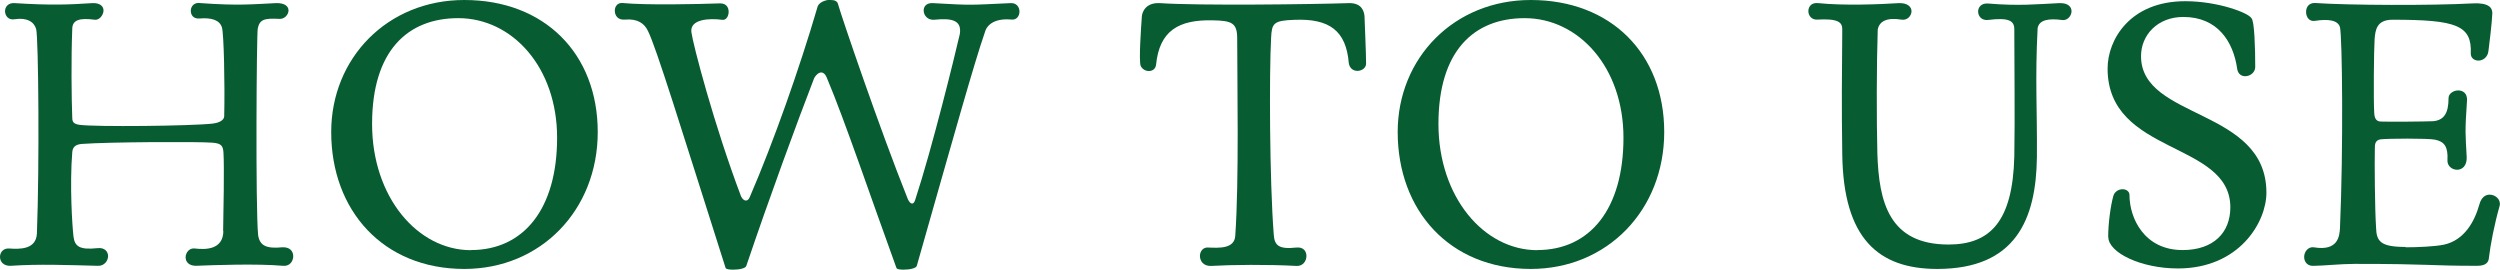
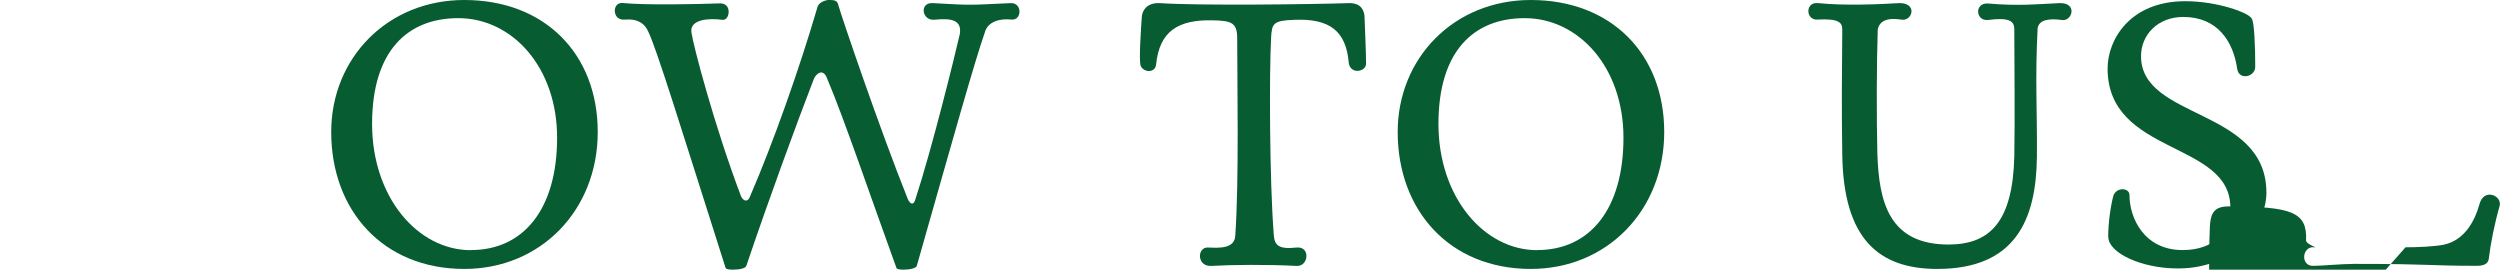
<svg xmlns="http://www.w3.org/2000/svg" id="_レイヤー_2" viewBox="0 0 207.95 22.43">
  <defs>
    <style>.cls-1{fill:#085c31;stroke-width:0px;}</style>
  </defs>
  <g id="_レイヤー_1-2">
-     <path class="cls-1" d="M18.56,19.23c.03-1.47.1-5.41.03-6.5-.03-.64-.22-.8-.9-.86-1.22-.1-8.67-.06-10.85.1-.42.03-.8.16-.83.7-.22,2.75,0,6.11.1,6.98.1.86.51,1.15,2.02.99.58-.06.86.29.86.67s-.32.83-.86.8c-2.4-.06-4.9-.16-7.23,0-.61.03-.9-.35-.9-.74s.29-.74.77-.7c.86.06,2.24.1,2.3-1.25.22-5.76.13-16.25-.06-16.99-.16-.61-.77-.99-1.79-.83-.51.1-.8-.29-.8-.67C.42.58.67.22,1.22.26c3.04.19,4.45.13,6.46,0,.67-.03.93.29.93.61,0,.38-.35.83-.74.77-1.22-.16-1.86,0-1.86.77-.1,2.5-.06,5.82,0,7.39,0,.38.16.51.58.58,1.28.19,9.38.1,11.1-.1.26-.03.96-.16.96-.64.06-2.66-.03-6.85-.19-7.36-.19-.61-.86-.83-1.89-.74-.48.03-.7-.29-.7-.64s.26-.74.83-.64c3.1.22,4.22.1,6.24,0,.77-.03,1.06.29,1.06.61,0,.35-.35.74-.77.7-1.22-.06-1.63.03-1.79.8-.1.45-.19,14.98.03,17.18.13.9.7,1.15,2.02,1.02.61-.03.9.32.9.74s-.29.86-.86.8c-2.14-.19-5.79-.06-7.23,0-.61,0-.86-.35-.86-.7,0-.38.29-.8.77-.74.86.1,2.34.13,2.37-1.44Z" />
    <path class="cls-1" d="M38.62,0c6.69,0,11.1,4.48,11.1,10.98s-4.74,11.39-11.1,11.39c-6.75,0-11.07-4.86-11.07-11.39,0-6.14,4.67-10.98,11.07-10.98ZM39.17,20.8c4.42,0,7.17-3.46,7.17-9.34s-3.74-9.95-8.22-9.95c-4.22,0-7.17,2.72-7.17,8.8s3.78,10.5,8.22,10.5Z" />
    <path class="cls-1" d="M69.09,0c.29,0,.58.06.64.42.29,1.02,3.42,10.24,5.79,16.16.22.45.48.48.61.03,1.38-4.19,3.3-12,3.71-13.79.16-1.09-.58-1.34-2.11-1.18-.58.06-.9-.38-.9-.77,0-.32.22-.64.77-.61,3.36.19,2.94.16,6.46,0,.51-.03.74.35.74.7s-.22.7-.64.67c-1.31-.13-2.05.35-2.24,1.06-.9,2.59-2.59,8.64-5.66,19.42-.06.22-.64.32-1.09.32-.32,0-.58-.03-.61-.16-1.98-5.44-4.35-12.42-5.76-15.74-.35-.93-.93-.35-1.09,0-1.47,3.81-3.68,9.82-5.63,15.58-.06.22-.61.32-1.09.32-.32,0-.61-.03-.64-.16-3.74-11.74-5.76-18.33-6.46-19.71-.29-.61-.86-1.02-1.89-.93-.61.06-.86-.35-.86-.74,0-.35.22-.67.64-.64,1.98.19,6.14.1,8.13.03.51,0,.7.35.7.7s-.19.7-.51.67c-1.18-.16-2.72-.03-2.59,1.02.13,1.02,1.89,7.74,4.13,13.66.22.45.58.48.74.03,1.95-4.51,4.13-10.69,5.6-15.71.06-.42.64-.67,1.12-.67Z" />
    <path class="cls-1" d="M96.16,5.38c-.06.67-.99.7-1.28.1-.16-.48.03-3.14.1-4.13.03-.32.29-1.15,1.5-1.09,3.23.22,12.73.1,15.71,0,1.15-.03,1.28.77,1.31,1.09.03.99.13,3.01.13,3.94,0,.7-1.31.93-1.44-.06-.22-2.66-1.6-3.71-4.54-3.58-1.73.06-1.86.29-1.92,1.5-.16,2.94-.13,11.84.22,16.35.06.93.42,1.25,1.89,1.09.58-.06.83.32.83.7,0,.42-.29.86-.83.83-2.37-.13-5.41-.1-7.1,0-.64.03-.93-.42-.93-.83,0-.38.26-.74.7-.7.86.03,2.18.13,2.24-.99.32-4.51.16-12.83.16-16.41,0-1.31-.48-1.47-2.05-1.5-2.82-.06-4.42.86-4.7,3.71Z" />
    <path class="cls-1" d="M127.33,0c6.69,0,11.1,4.48,11.1,10.98s-4.74,11.39-11.1,11.39c-6.75,0-11.07-4.86-11.07-11.39,0-6.14,4.67-10.98,11.07-10.98ZM127.87,20.8c4.42,0,7.17-3.46,7.17-9.34s-3.74-9.95-8.22-9.95c-4.22,0-7.17,2.72-7.17,8.8s3.78,10.5,8.22,10.5Z" />
    <path class="cls-1" d="M167.55,2.43c0-.7-.45-.99-2.18-.77-.54.06-.83-.32-.83-.7,0-.35.26-.7.8-.67,2.62.22,4.03.06,5.95-.03.74-.03,1.02.32,1.02.67,0,.38-.32.77-.74.74-1.15-.16-1.95-.03-2.08.67-.22,4.22-.03,6.75-.06,10.72-.06,5.18-1.76,9.31-8.29,9.31-4.9,0-7.81-2.53-7.9-9.54-.06-4.29-.03-6.14,0-10.4,0-.58-.35-.9-2.08-.8-.48.03-.74-.35-.74-.7,0-.38.26-.74.83-.67,2.11.22,5.15.1,6.69,0,.74-.03,1.06.32,1.06.67,0,.38-.35.8-.86.7-1.18-.19-1.82.13-1.95.83-.1,3.01-.1,7.52-.03,10.33.13,4,.96,7.55,5.92,7.55,3.46,0,5.34-1.92,5.47-7.33.06-3.42,0-7.07,0-10.59Z" />
    <path class="cls-1" d="M175.36,19.71c0-1.12.19-2.53.42-3.39.1-.38.45-.58.77-.58s.58.19.58.48c0,1.92,1.22,4.58,4.42,4.58,2.59,0,3.97-1.47,3.97-3.55,0-5.54-10.21-4.32-10.21-11.55,0-2.4,1.86-5.6,6.46-5.6,2.69,0,5.25.96,5.5,1.41.26.19.32,2.56.32,4.06,0,.45-.42.77-.83.77-.32,0-.61-.19-.67-.61-.32-2.27-1.63-4.32-4.48-4.32-2.14,0-3.52,1.5-3.52,3.26,0,5.31,10.43,4.29,10.43,11.36,0,2.46-2.27,6.3-7.36,6.3-3.07,0-5.79-1.31-5.79-2.62Z" />
-     <path class="cls-1" d="M200.09,20.57c.99,0,2.43-.06,3.2-.22,1.73-.38,2.56-1.98,2.94-3.33.16-.61.51-.83.86-.83.48,0,.96.42.83.93-.42,1.47-.77,3.23-.9,4.38-.03.29-.22.61-.96.61-4.16,0-3.68-.16-10.21-.16-1.12,0-2.69.16-3.33.16-.58.06-.86-.32-.86-.74s.32-.86.8-.8c2.05.35,2.14-.96,2.18-1.6.29-6.75.19-15.87,0-16.7-.16-.61-1.02-.7-2.05-.54-.51.1-.77-.32-.77-.74,0-.38.22-.77.77-.74,2.75.19,9.73.22,13.12.03,1.28-.06,1.63.35,1.6.86-.03.74-.26,2.66-.32,3.1-.06.54-.48.8-.83.8s-.64-.22-.64-.58c.1-2.34-1.15-2.82-6.5-2.82-1.34,0-1.44.86-1.5,1.63-.06.83-.1,5.15-.03,6.14.03.48.19.7.58.7.58.03,3.78,0,4.35-.03.86-.1,1.25-.64,1.25-1.92,0-.38.42-.64.8-.64s.74.22.74.77c-.19,2.78-.13,2.85-.03,4.77.03.74-.38,1.06-.8,1.06s-.83-.32-.8-.8c.06-1.12-.26-1.54-1.02-1.7-.61-.13-4.03-.1-4.54-.03-.45.06-.48.42-.48.7-.03,1.31,0,5.09.1,6.62.03,1.18.38,1.63,2.46,1.63Z" />
+     <path class="cls-1" d="M200.09,20.57c.99,0,2.43-.06,3.2-.22,1.73-.38,2.56-1.98,2.94-3.33.16-.61.51-.83.86-.83.48,0,.96.42.83.93-.42,1.47-.77,3.23-.9,4.38-.03.29-.22.61-.96.61-4.16,0-3.68-.16-10.21-.16-1.12,0-2.69.16-3.33.16-.58.06-.86-.32-.86-.74s.32-.86.8-.8s-.64-.22-.64-.58c.1-2.34-1.15-2.82-6.5-2.82-1.34,0-1.44.86-1.5,1.63-.06.83-.1,5.15-.03,6.14.03.48.19.7.58.7.58.03,3.78,0,4.35-.03.86-.1,1.25-.64,1.25-1.92,0-.38.42-.64.8-.64s.74.22.74.77c-.19,2.78-.13,2.85-.03,4.77.03.74-.38,1.06-.8,1.06s-.83-.32-.8-.8c.06-1.12-.26-1.54-1.02-1.7-.61-.13-4.03-.1-4.54-.03-.45.06-.48.42-.48.7-.03,1.31,0,5.09.1,6.62.03,1.18.38,1.63,2.46,1.63Z" />
  </g>
</svg>